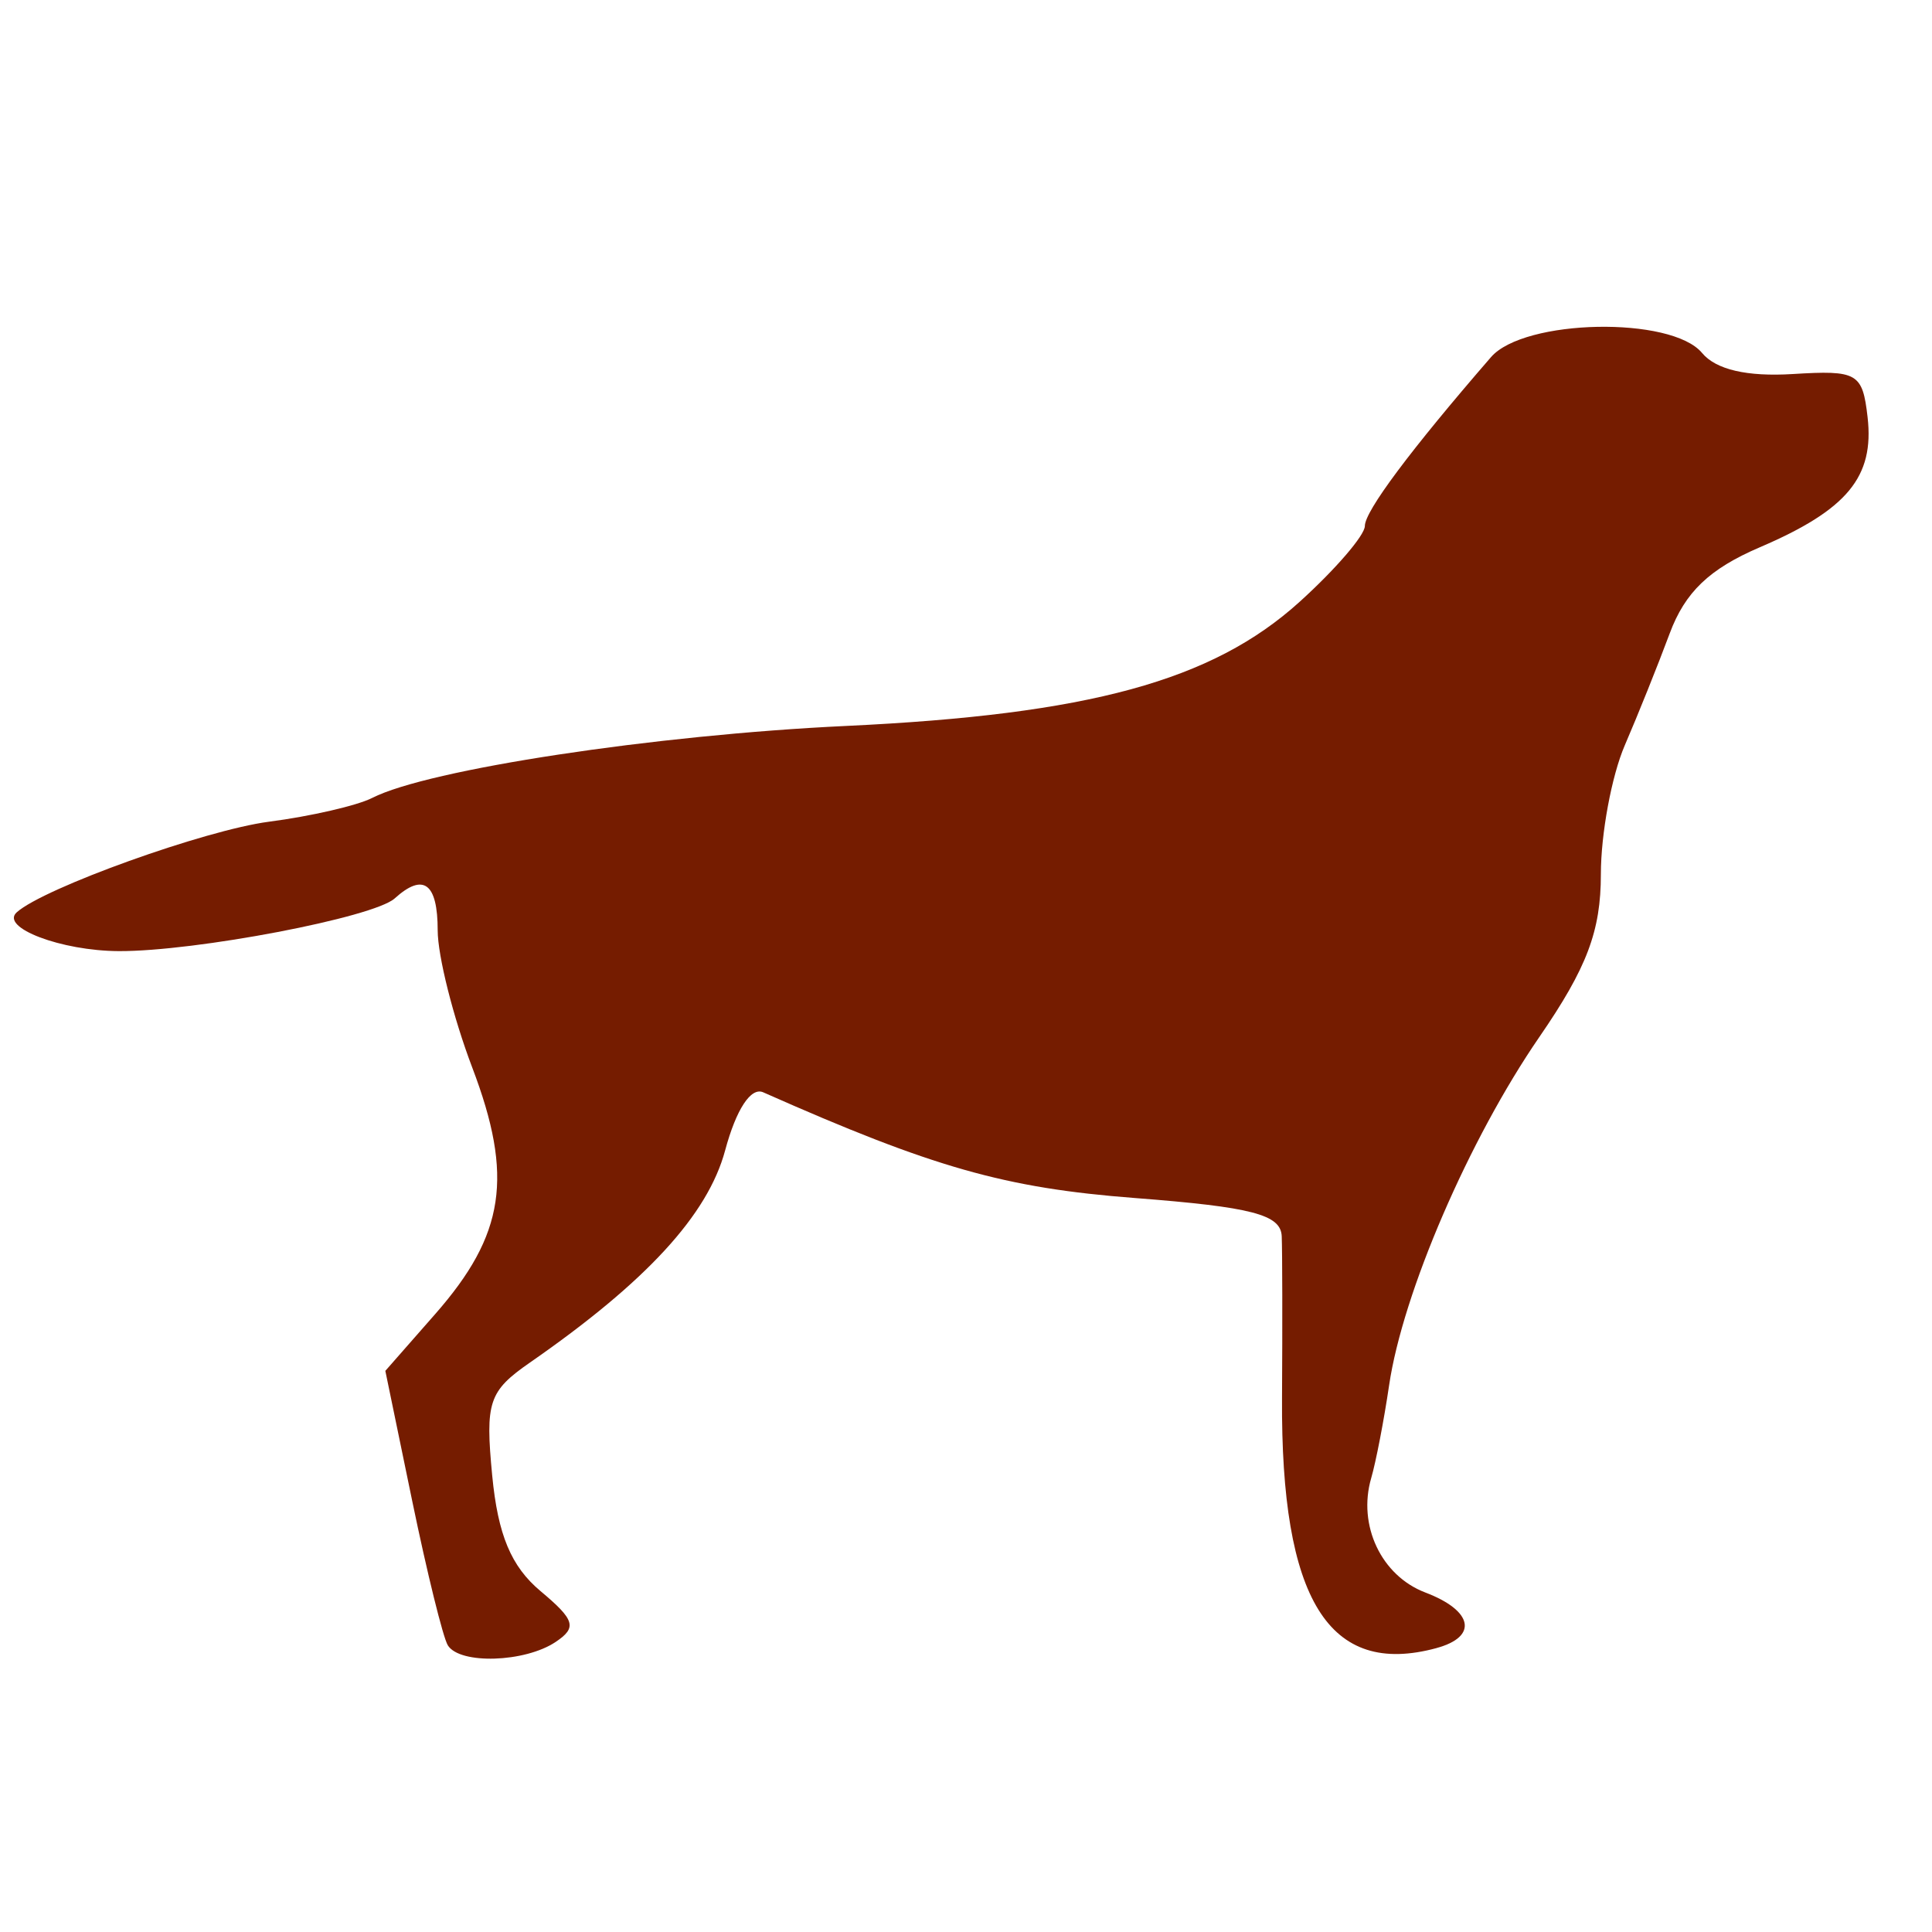
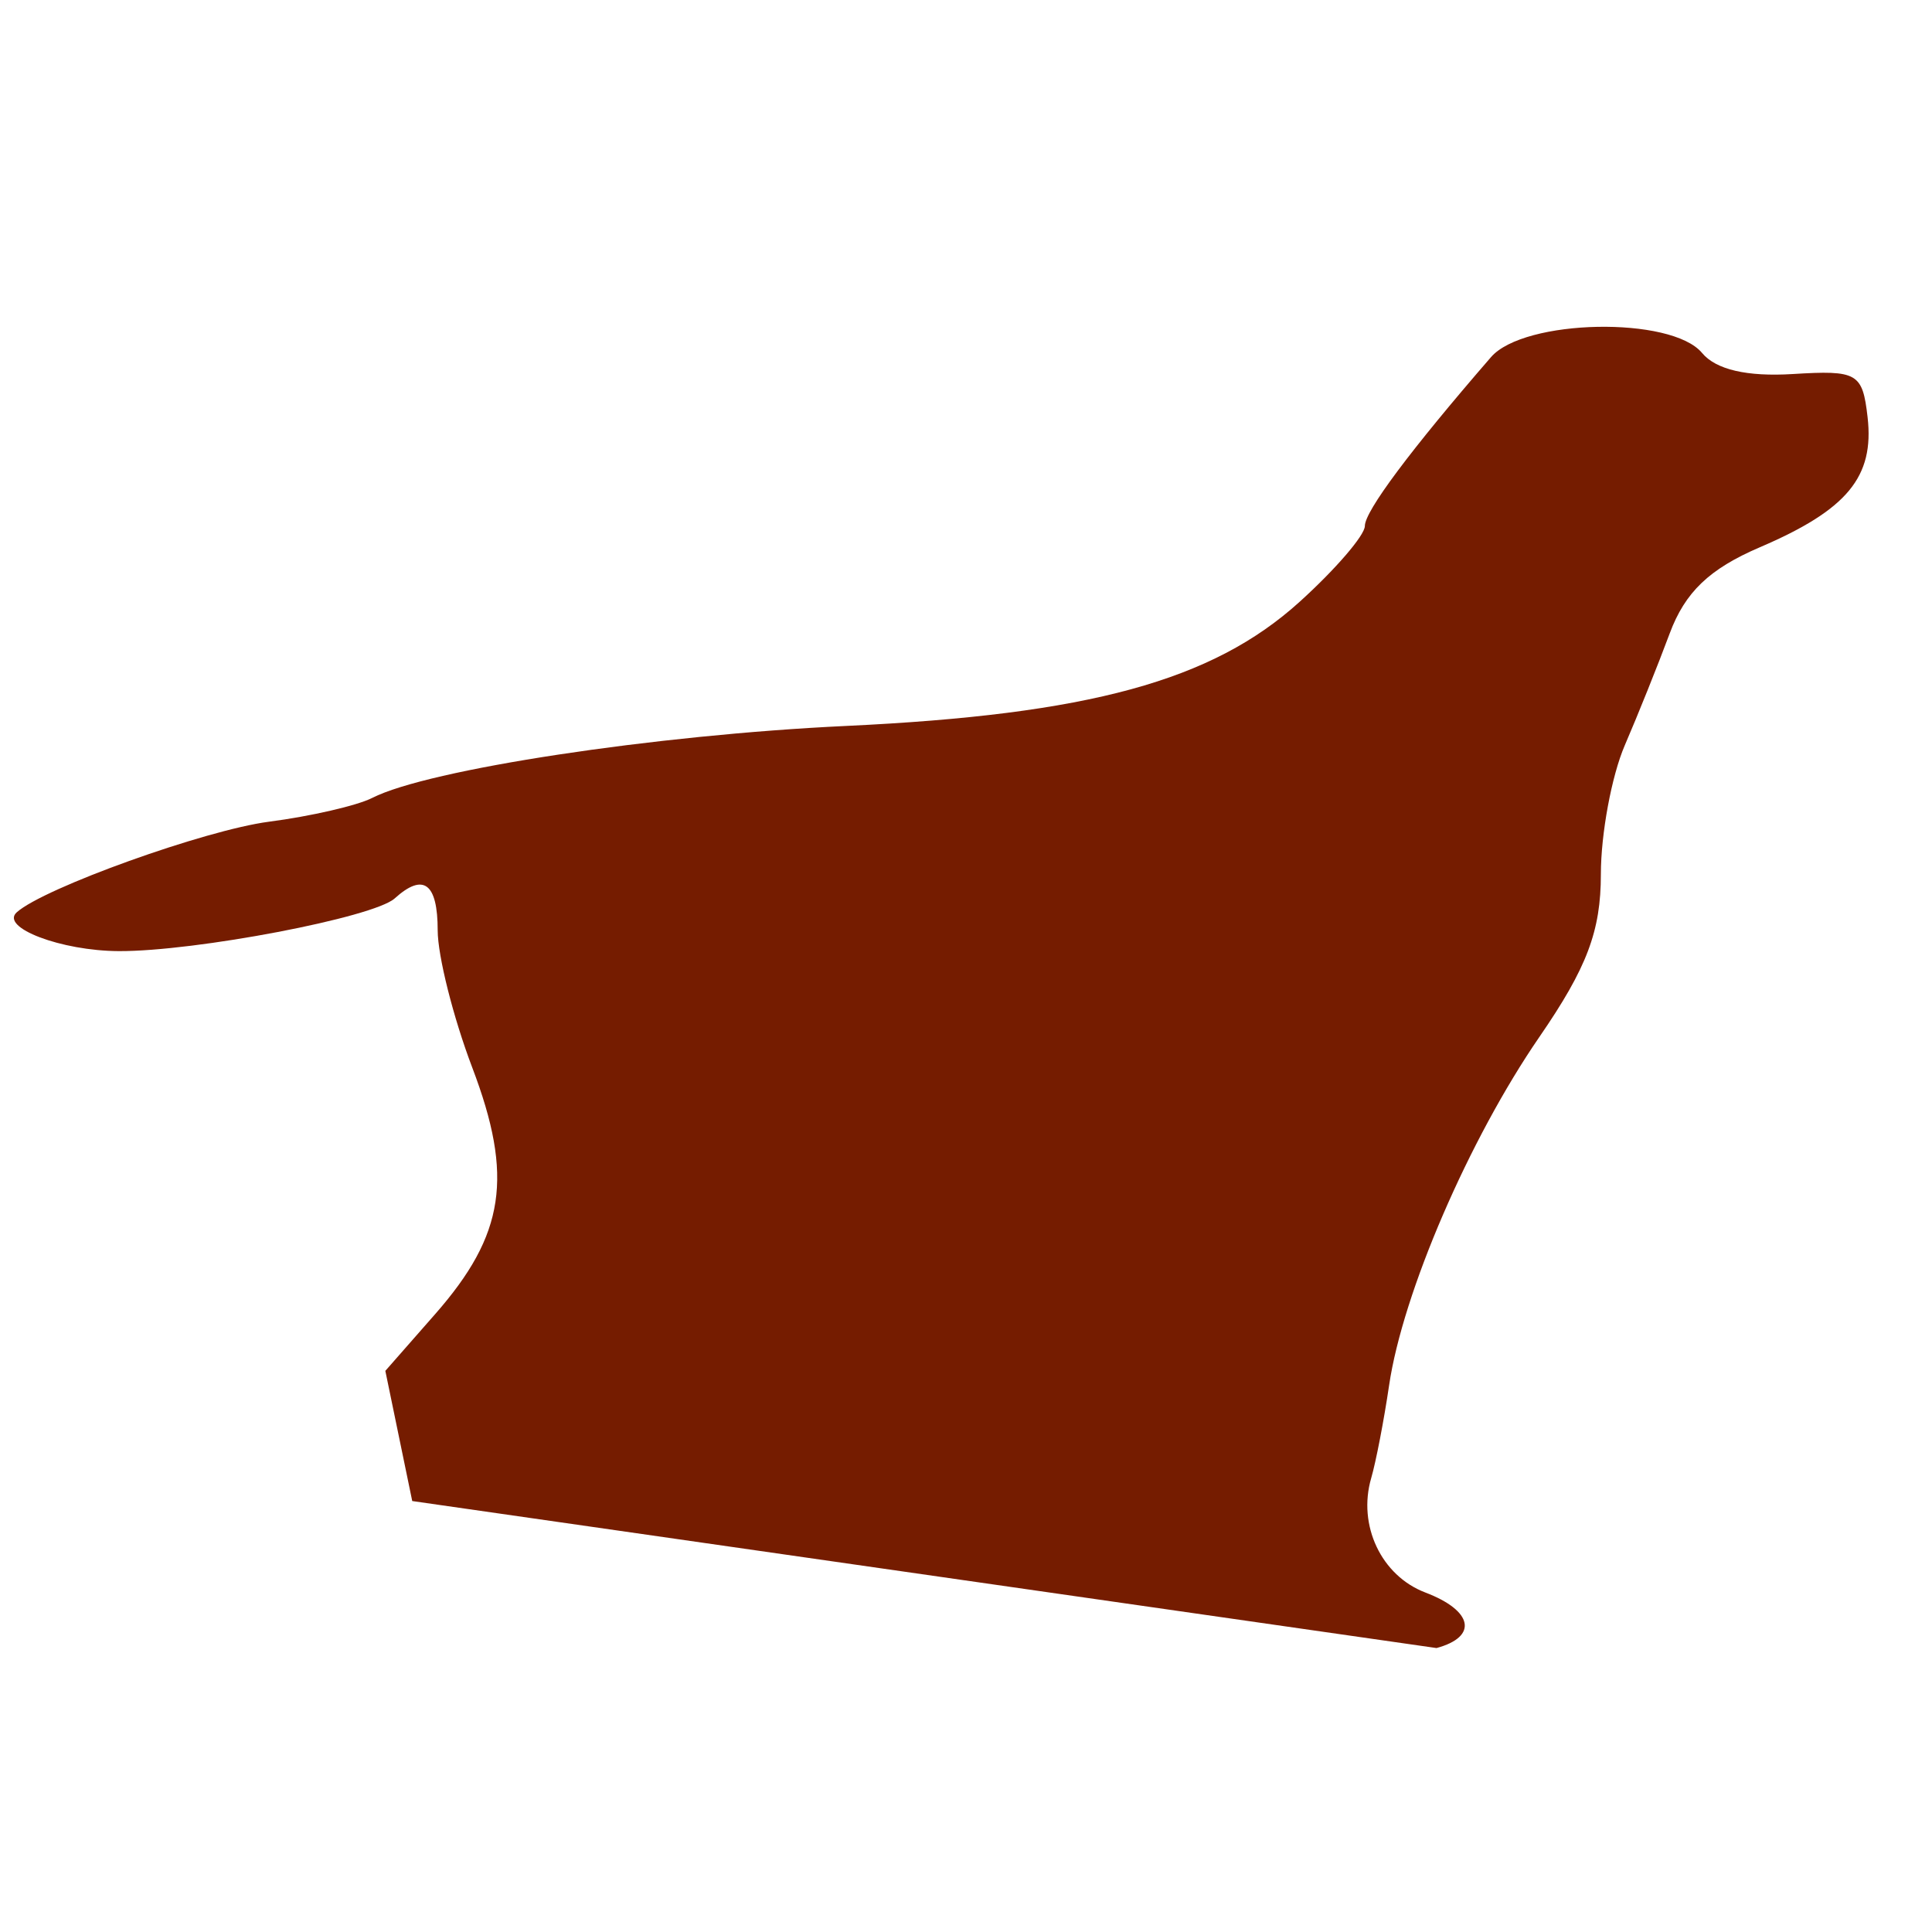
<svg xmlns="http://www.w3.org/2000/svg" version="1.1" width="100" height="100" style="background-color: rgb(224, 255, 184);" viewBox="0 0 100 100">
  <svg height="100" viewBox="0 0 100 100" width="100" version="1.1" data-fname="mam-perr-labrador2_2.svg" ica="0" style="background-color: rgb(224, 255, 184);">
    <g transform="translate(110,-10) scale(-1.2,1.2) rotate(0,50,50)" scale="-1.2" xtranslate="110" ytranslate="-10">
-       <path d="m29.705 79.419c-1.803-.489-1.577-1.613.483-2.396 1.898-.722 2.927-2.896 2.335-4.932-.204-.7-.552-2.503-.773-4.007-.588-3.988-3.443-10.606-6.482-15.024-2.055-2.987-2.652-4.568-2.652-7.021 0-1.741-.464-4.24-1.03-5.554-.567-1.313-1.439-3.486-1.938-4.828-.663-1.782-1.711-2.785-3.888-3.718-3.768-1.615-4.944-3.035-4.648-5.613.219-1.907.434-2.031 3.233-1.859 1.968.121 3.311-.191 3.906-.909 1.324-1.595 7.674-1.47 9.104.179 3.469 4.002 5.441 6.641 5.441 7.283 0 .401 1.272 1.878 2.827 3.283 3.76 3.397 9.077 4.85 19.559 5.343 8.245.388 18.019 1.873 20.43 3.104.646.33 2.649.792 4.45 1.026 2.755.358 9.72 2.86 10.884 3.909.728.656-1.919 1.662-4.402 1.673-3.314.014-10.994-1.452-11.901-2.273-1.238-1.119-1.854-.663-1.855 1.375-0 1.1-.671 3.763-1.49 5.918-1.789 4.706-1.413 7.206 1.598 10.636l2.15 2.449-1.16 5.615c-.638 3.088-1.329 5.889-1.535 6.223-.515.833-3.323.745-4.652-.146-.93-.623-.833-.947.654-2.193 1.268-1.063 1.837-2.424 2.083-4.978.306-3.186.153-3.644-1.635-4.885-5.007-3.475-7.662-6.361-8.411-9.143-.478-1.775-1.112-2.743-1.643-2.508-7.338 3.253-10.416 4.128-16.033 4.56-5.045.388-6.292.712-6.332 1.648-.027.641-.033 3.783-.013 6.982.055 8.691-2.017 12.043-6.664 10.782z" style="fill: rgb(117, 28, 0);" idkol="ikol0" />
+       <path d="m29.705 79.419c-1.803-.489-1.577-1.613.483-2.396 1.898-.722 2.927-2.896 2.335-4.932-.204-.7-.552-2.503-.773-4.007-.588-3.988-3.443-10.606-6.482-15.024-2.055-2.987-2.652-4.568-2.652-7.021 0-1.741-.464-4.24-1.03-5.554-.567-1.313-1.439-3.486-1.938-4.828-.663-1.782-1.711-2.785-3.888-3.718-3.768-1.615-4.944-3.035-4.648-5.613.219-1.907.434-2.031 3.233-1.859 1.968.121 3.311-.191 3.906-.909 1.324-1.595 7.674-1.47 9.104.179 3.469 4.002 5.441 6.641 5.441 7.283 0 .401 1.272 1.878 2.827 3.283 3.76 3.397 9.077 4.85 19.559 5.343 8.245.388 18.019 1.873 20.43 3.104.646.33 2.649.792 4.45 1.026 2.755.358 9.72 2.86 10.884 3.909.728.656-1.919 1.662-4.402 1.673-3.314.014-10.994-1.452-11.901-2.273-1.238-1.119-1.854-.663-1.855 1.375-0 1.1-.671 3.763-1.49 5.918-1.789 4.706-1.413 7.206 1.598 10.636l2.15 2.449-1.16 5.615z" style="fill: rgb(117, 28, 0);" idkol="ikol0" />
    </g>
  </svg>
</svg>